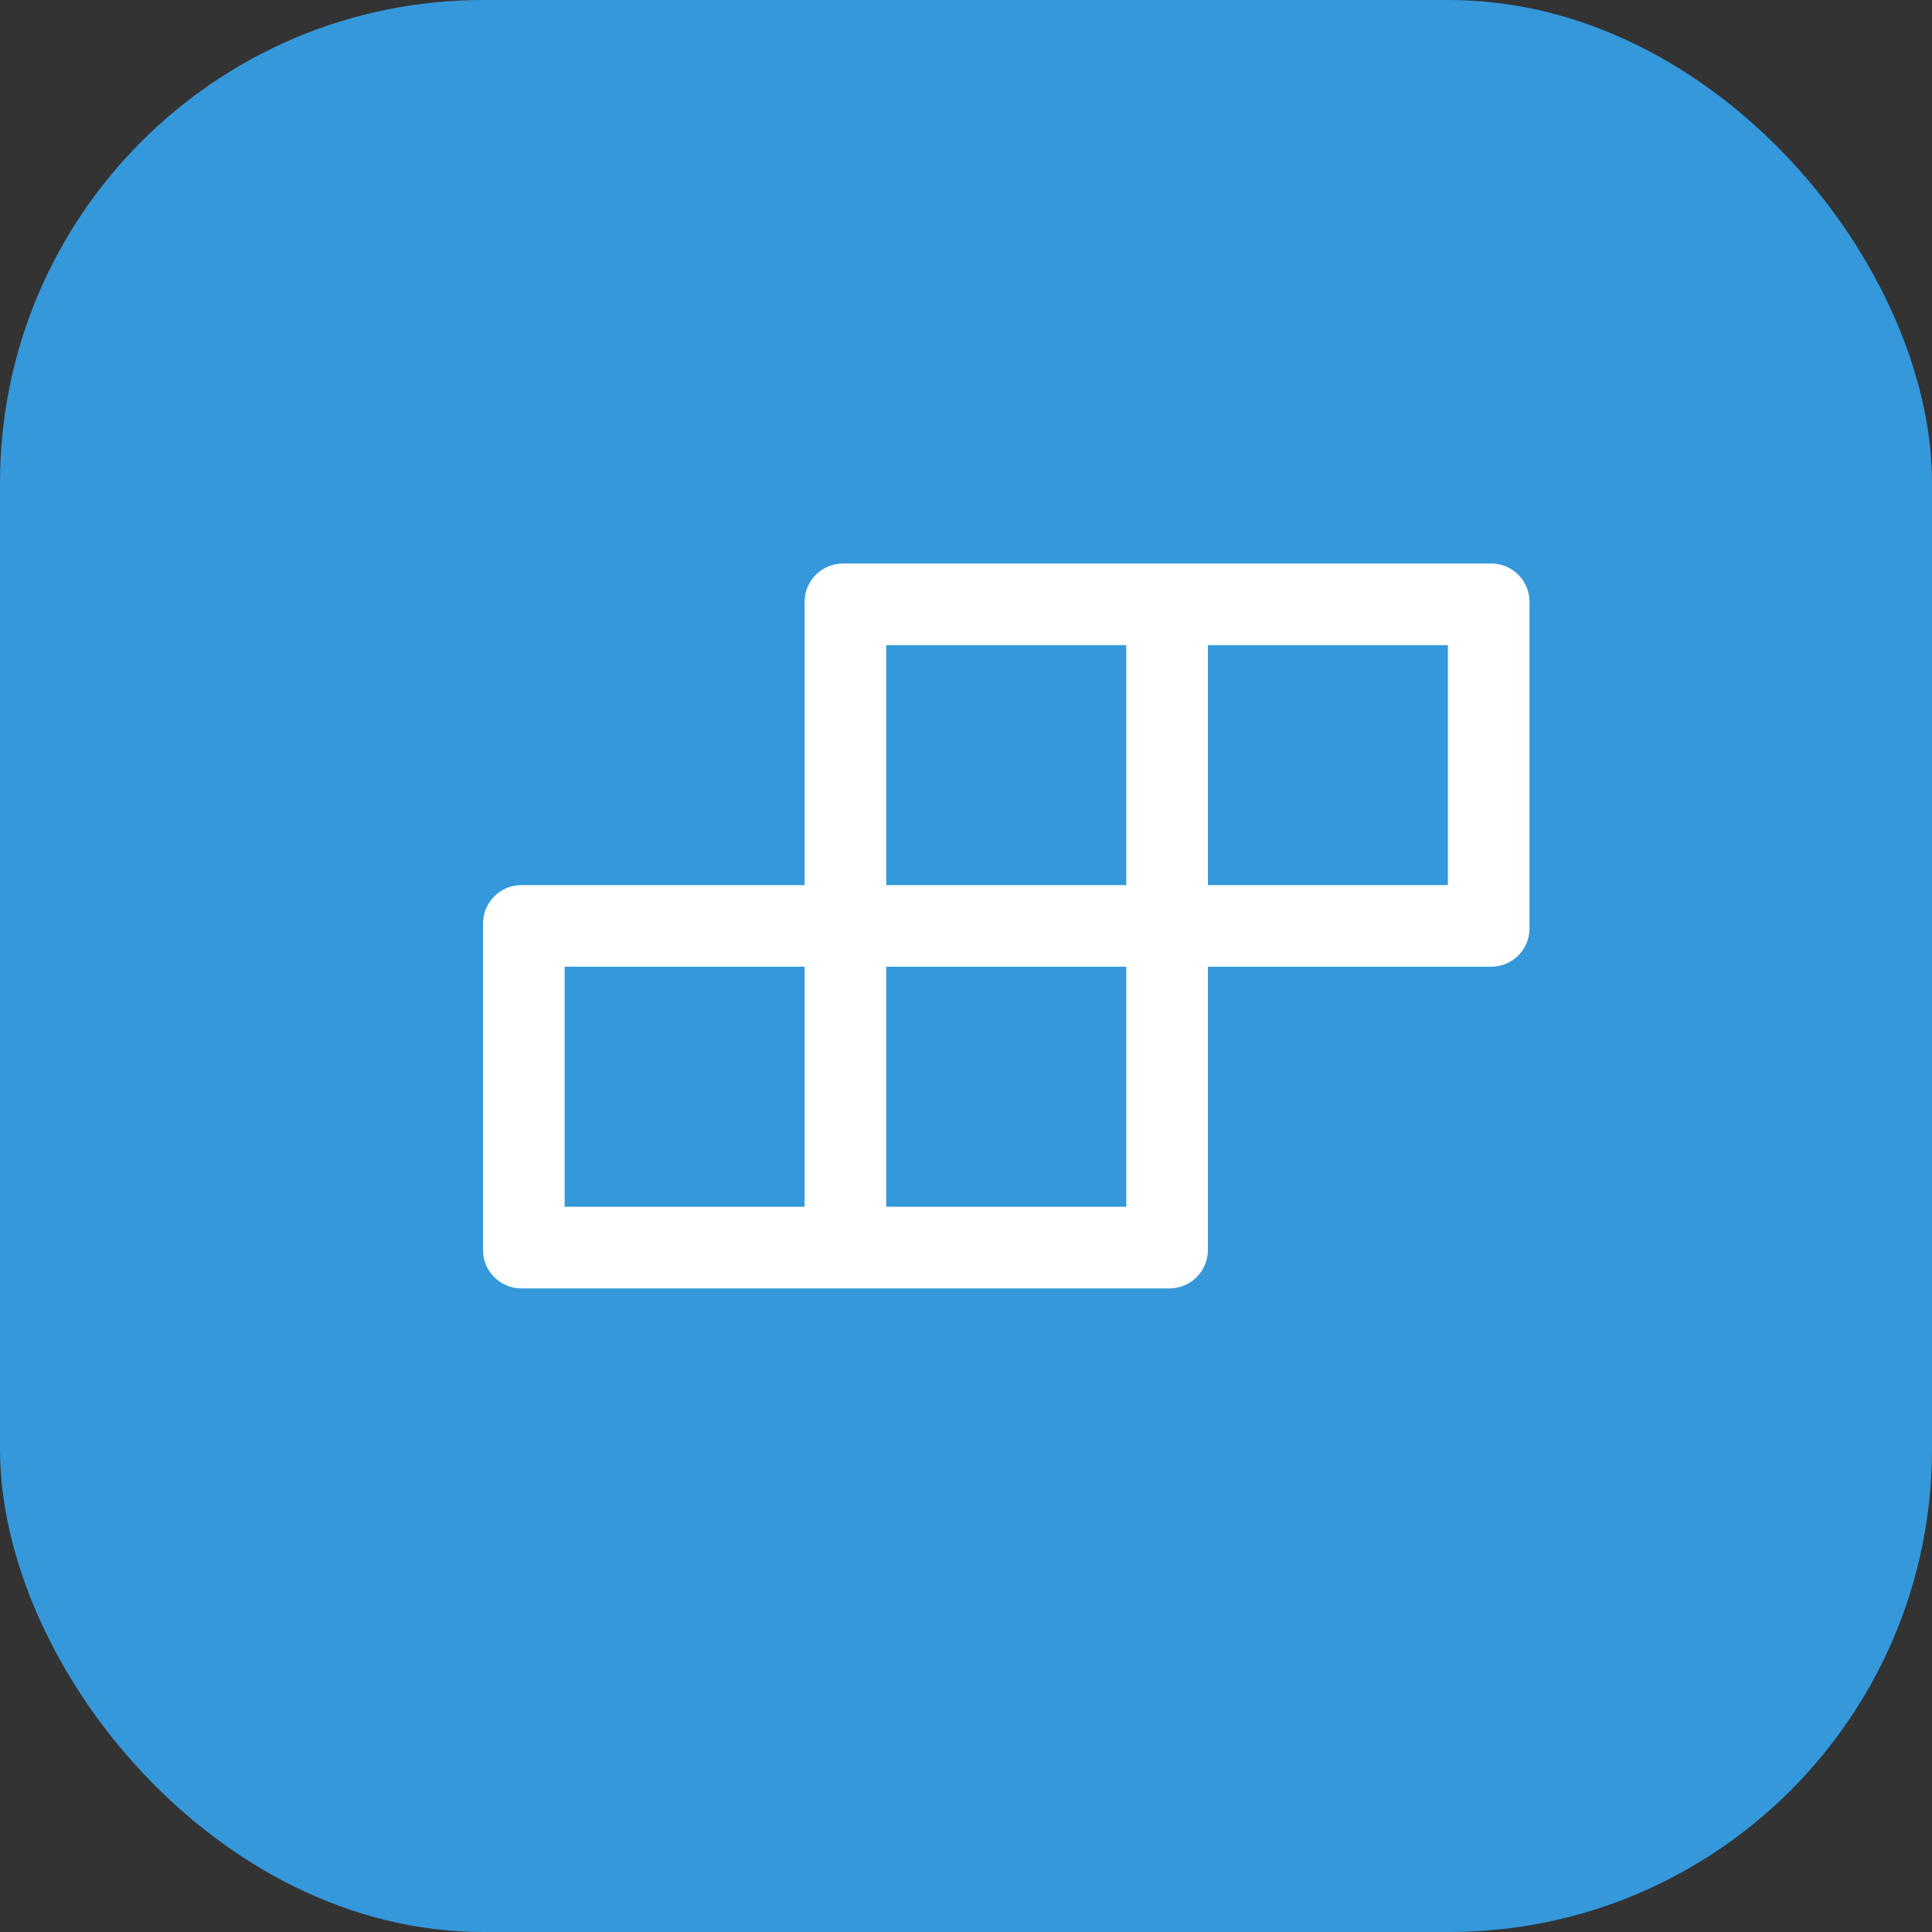
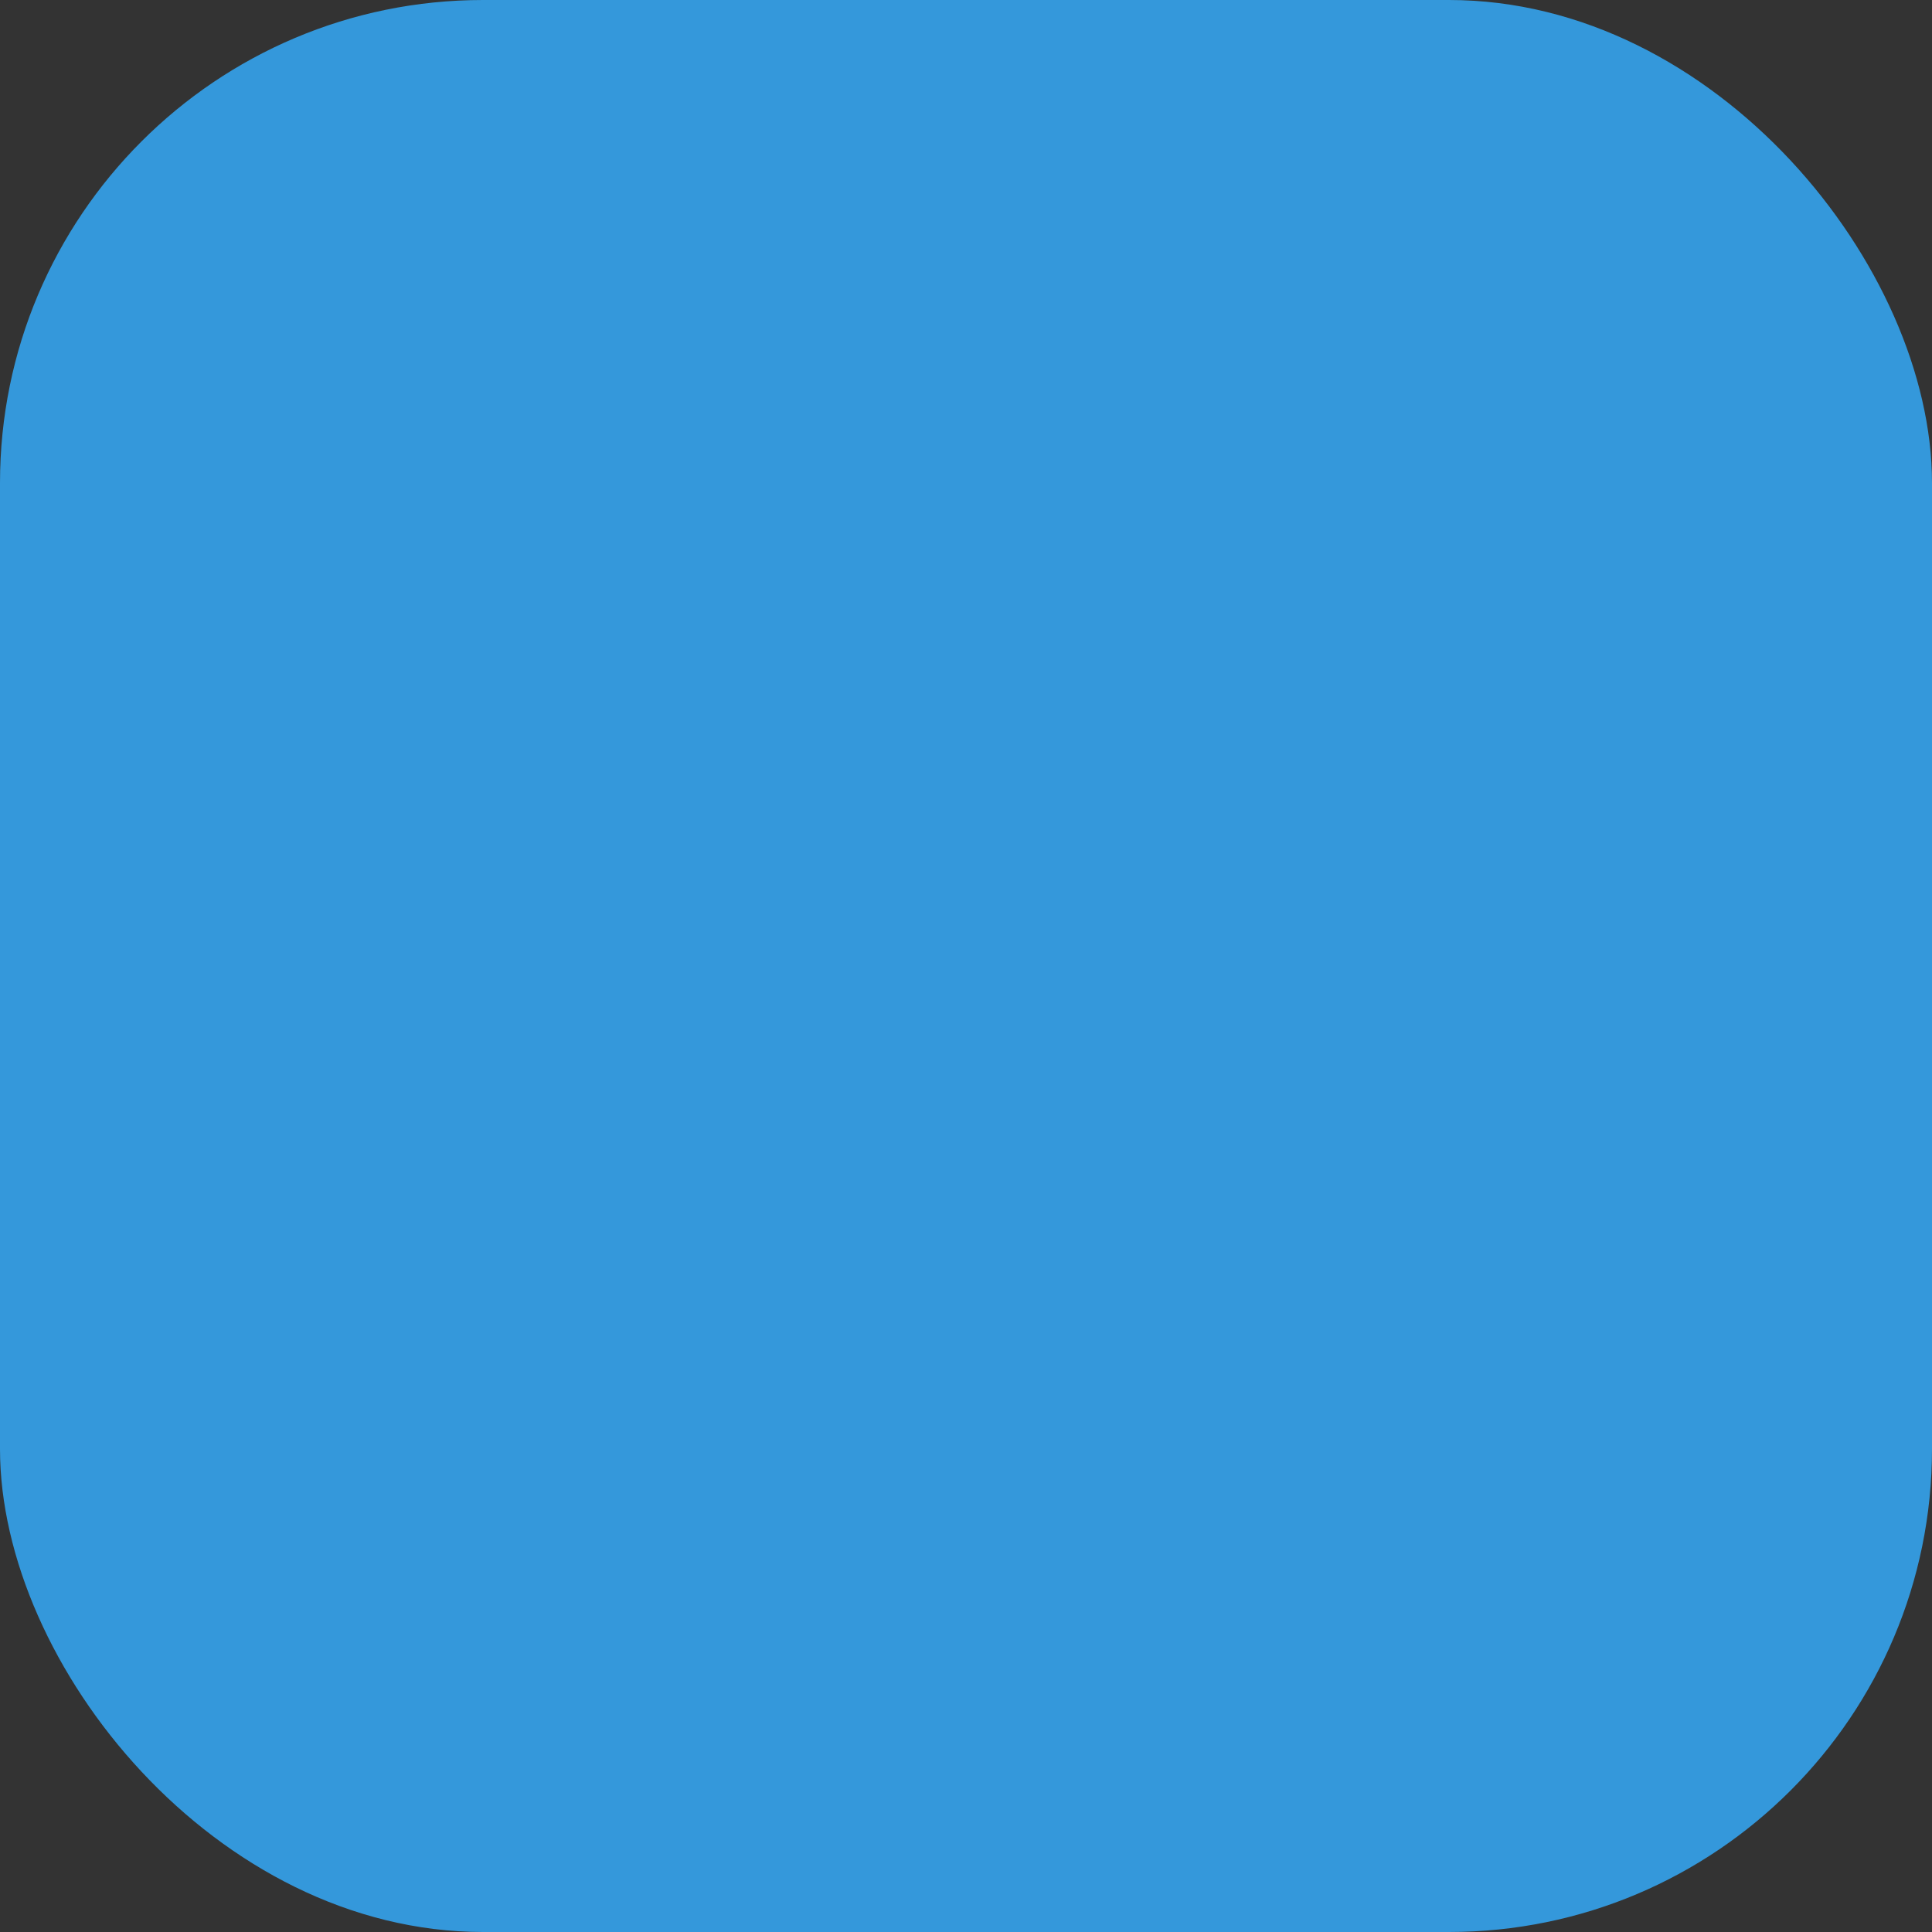
<svg xmlns="http://www.w3.org/2000/svg" width="24" height="24" viewBox="0 0 24 24" fill="none">
  <rect x="0" y="0" width="24" height="24" fill="#333333" stroke="none" />
  <rect width="24" height="24" rx="6" fill="#3498DB" />
-   <path d="M18.523 7H10.473C10.209 7 9.995 7.213 9.995 7.477V10.995H6.477C6.213 10.995 6 11.209 6 11.473V15.527C6 15.791 6.213 16.005 6.477 16.005H14.527C14.791 16.005 15.005 15.791 15.005 15.527V12.009H18.523C18.787 12.009 19 11.796 19 11.532V7.477C19 7.213 18.787 7 18.523 7ZM11.009 8.014H13.991V10.995H11.009V8.014ZM9.995 14.991H7.014V12.009H9.995V14.991ZM13.991 14.991H11.009V12.009H13.991V14.991ZM17.986 10.995H15.005V8.014H17.986V10.995Z" fill="white" />
</svg>